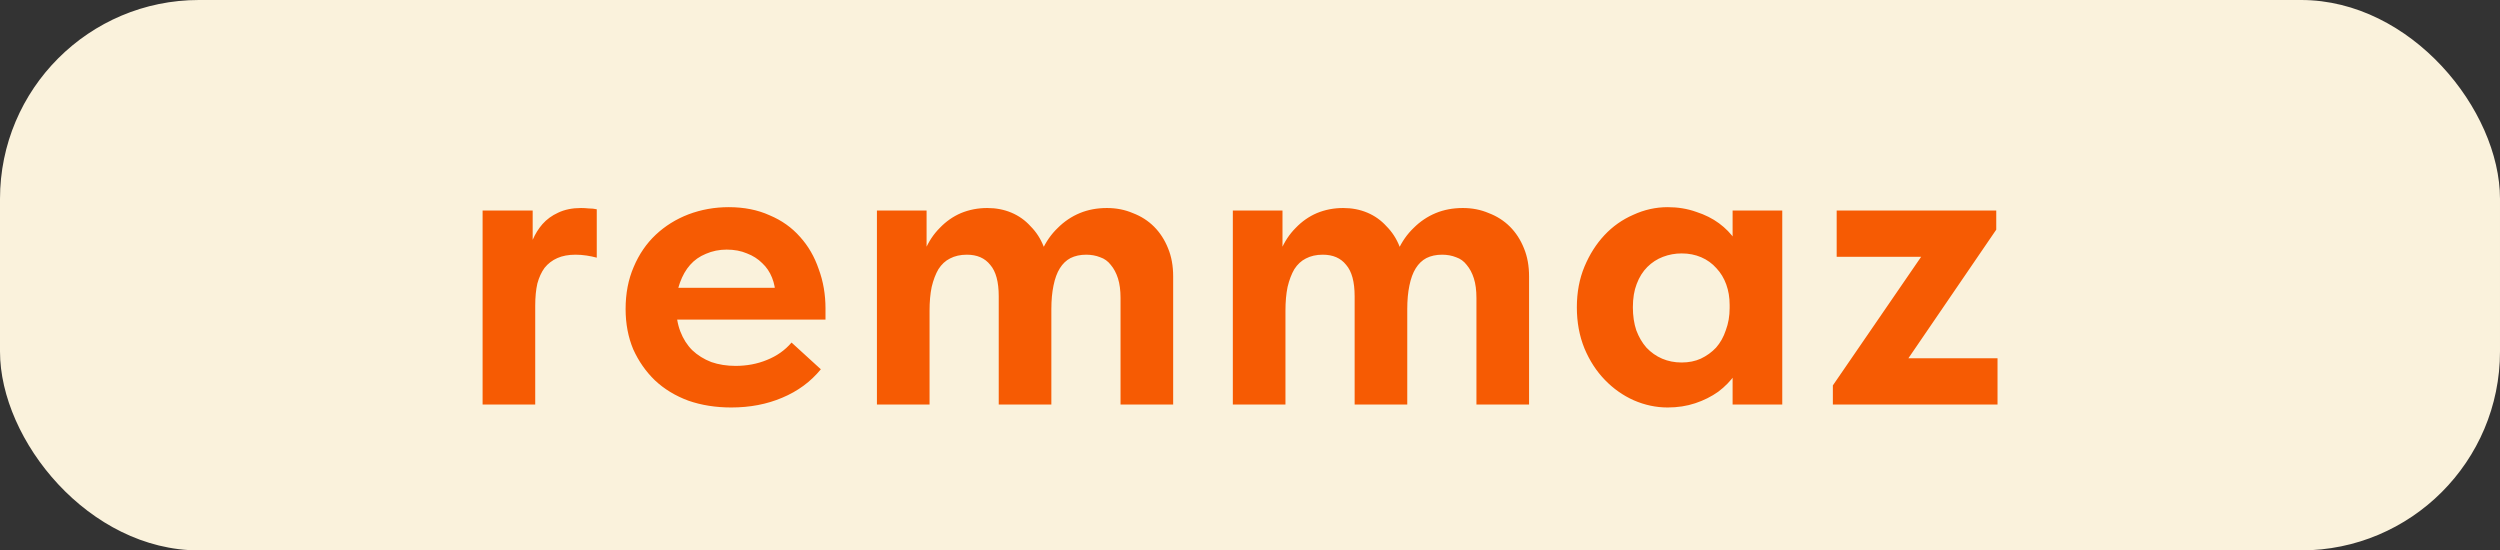
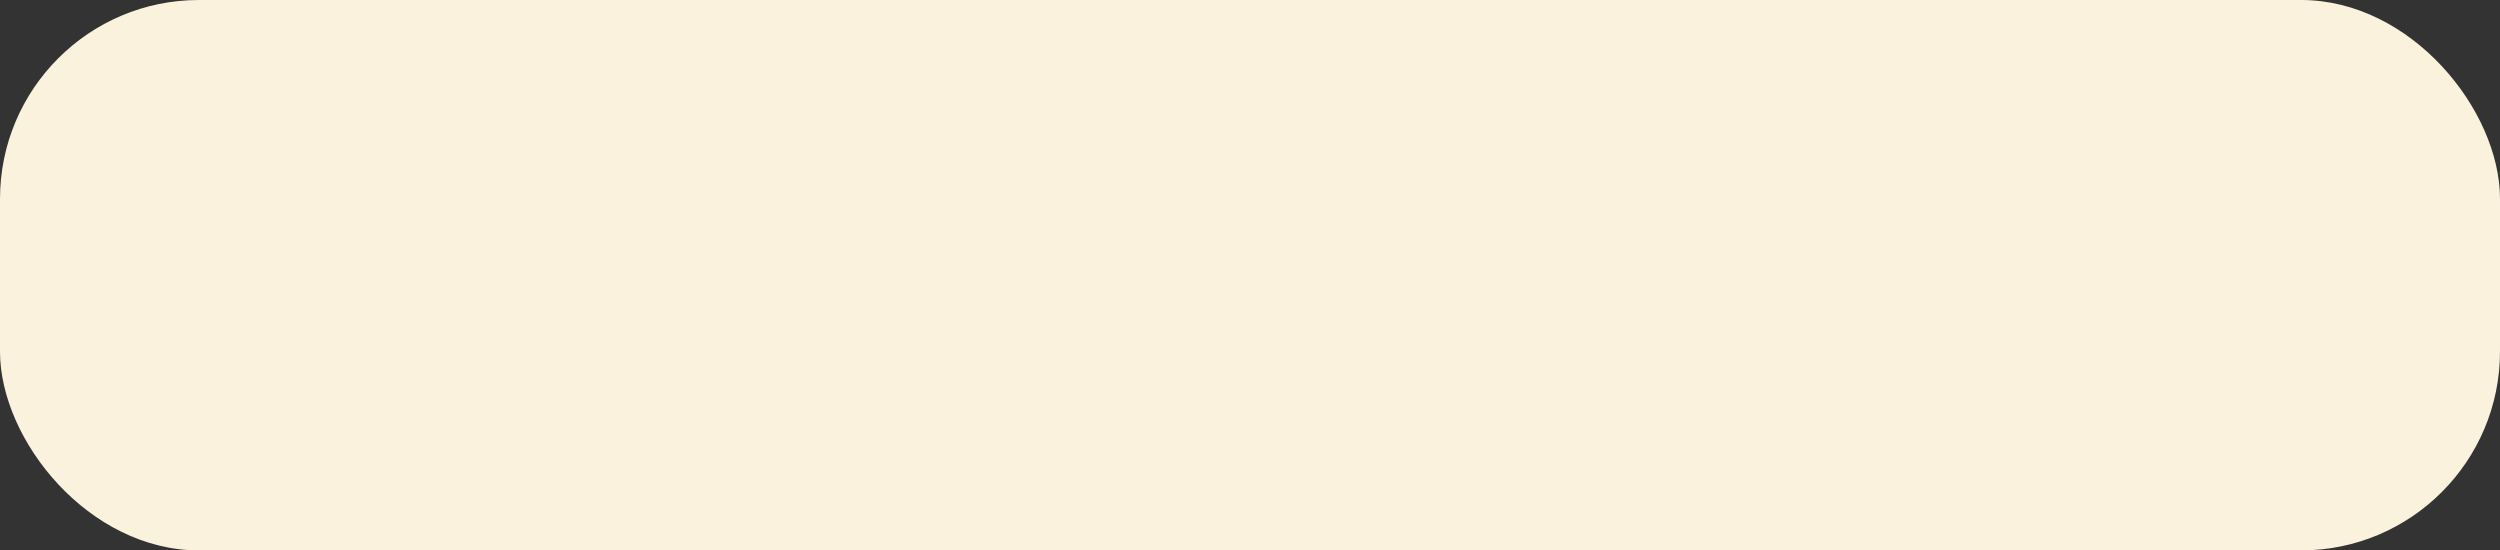
<svg xmlns="http://www.w3.org/2000/svg" width="377" height="83" viewBox="0 0 377 83" fill="none">
  <rect x="0" y="0" width="377" height="83" fill="#333333" stroke="none" />
  <rect width="377" height="83" rx="30" fill="#FAF2DC" />
-   <path d="M87.624 31.368C87.965 31.368 88.349 31.389 88.776 31.432C89.203 31.432 89.608 31.475 89.992 31.56V38.856C89.523 38.728 89.011 38.621 88.456 38.536C87.901 38.451 87.347 38.408 86.792 38.408C85.725 38.408 84.808 38.579 84.04 38.92C83.272 39.261 82.632 39.752 82.12 40.392C81.651 41.032 81.288 41.821 81.032 42.76C80.819 43.699 80.712 44.808 80.712 46.088V61H72.776V31.752H80.328V40.136L79.624 38.664C79.752 37.853 79.987 37.021 80.328 36.168C80.712 35.272 81.203 34.483 81.8 33.8C82.44 33.075 83.229 32.499 84.168 32.072C85.149 31.603 86.301 31.368 87.624 31.368ZM110.278 61.448C107.931 61.448 105.776 61.107 103.814 60.424C101.851 59.699 100.166 58.675 98.757 57.352C97.392 56.029 96.304 54.472 95.493 52.68C94.725 50.845 94.341 48.819 94.341 46.6C94.341 44.253 94.747 42.141 95.558 40.264C96.368 38.344 97.478 36.723 98.885 35.4C100.294 34.077 101.936 33.053 103.814 32.328C105.734 31.603 107.76 31.24 109.894 31.24C112.198 31.24 114.246 31.645 116.038 32.456C117.872 33.224 119.408 34.312 120.646 35.72C121.883 37.085 122.822 38.707 123.462 40.584C124.144 42.419 124.486 44.403 124.486 46.536V48.2H98.95V43.4H121.734L116.934 46.792V44.552C116.934 43.613 116.763 42.717 116.422 41.864C116.08 41.011 115.59 40.285 114.95 39.688C114.31 39.048 113.542 38.557 112.646 38.216C111.75 37.832 110.726 37.64 109.574 37.64C108.464 37.64 107.419 37.853 106.438 38.28C105.499 38.664 104.71 39.219 104.07 39.944C103.43 40.669 102.918 41.565 102.534 42.632C102.15 43.656 101.958 44.829 101.958 46.152C101.958 47.603 102.171 48.883 102.598 49.992C103.024 51.101 103.622 52.04 104.39 52.808C105.2 53.576 106.16 54.173 107.27 54.6C108.379 54.984 109.595 55.176 110.918 55.176C112.624 55.176 114.203 54.877 115.654 54.28C117.147 53.683 118.384 52.808 119.366 51.656L123.782 55.688C122.246 57.565 120.304 58.995 117.958 59.976C115.654 60.957 113.094 61.448 110.278 61.448ZM132.241 61V53.896V52.936V40.136V39.688V31.752H139.729V39.688L140.177 40.136V61H132.241ZM150.609 44.68C150.609 42.504 150.182 40.925 149.329 39.944C148.518 38.92 147.345 38.408 145.809 38.408C144.828 38.408 143.974 38.6 143.249 38.984C142.566 39.325 141.99 39.859 141.521 40.584C141.094 41.309 140.753 42.205 140.497 43.272C140.284 44.296 140.177 45.491 140.177 46.856H138.513V42.12C138.598 40.541 138.918 39.091 139.473 37.768C140.028 36.445 140.774 35.315 141.713 34.376C142.652 33.395 143.718 32.648 144.913 32.136C146.15 31.624 147.473 31.368 148.881 31.368C150.204 31.368 151.42 31.603 152.529 32.072C153.638 32.541 154.598 33.224 155.409 34.12C156.262 34.973 156.924 35.997 157.393 37.192C157.905 38.387 158.182 39.688 158.225 41.096L158.545 42.568V61H150.609V44.68ZM168.977 44.936C168.977 43.784 168.849 42.803 168.593 41.992C168.337 41.181 167.974 40.499 167.505 39.944C167.078 39.389 166.545 39.005 165.905 38.792C165.265 38.536 164.561 38.408 163.793 38.408C162.897 38.408 162.108 38.579 161.425 38.92C160.785 39.261 160.252 39.773 159.825 40.456C159.398 41.139 159.078 42.013 158.865 43.08C158.652 44.104 158.545 45.277 158.545 46.6H156.177V42.12C156.262 40.541 156.582 39.091 157.137 37.768C157.734 36.445 158.524 35.315 159.505 34.376C160.486 33.395 161.596 32.648 162.833 32.136C164.07 31.624 165.436 31.368 166.929 31.368C168.337 31.368 169.638 31.624 170.833 32.136C172.07 32.605 173.137 33.288 174.033 34.184C174.929 35.08 175.633 36.168 176.145 37.448C176.657 38.685 176.913 40.093 176.913 41.672V42.44V61H168.977V44.936ZM185.911 61V53.896V52.936V40.136V39.688V31.752H193.399V39.688L193.847 40.136V61H185.911ZM204.279 44.68C204.279 42.504 203.852 40.925 202.999 39.944C202.188 38.92 201.015 38.408 199.479 38.408C198.498 38.408 197.644 38.6 196.919 38.984C196.236 39.325 195.66 39.859 195.191 40.584C194.764 41.309 194.423 42.205 194.167 43.272C193.954 44.296 193.847 45.491 193.847 46.856H192.183V42.12C192.268 40.541 192.588 39.091 193.143 37.768C193.698 36.445 194.444 35.315 195.383 34.376C196.322 33.395 197.388 32.648 198.583 32.136C199.82 31.624 201.143 31.368 202.551 31.368C203.874 31.368 205.09 31.603 206.199 32.072C207.308 32.541 208.268 33.224 209.079 34.12C209.932 34.973 210.594 35.997 211.063 37.192C211.575 38.387 211.852 39.688 211.895 41.096L212.215 42.568V61H204.279V44.68ZM222.647 44.936C222.647 43.784 222.519 42.803 222.263 41.992C222.007 41.181 221.644 40.499 221.175 39.944C220.748 39.389 220.215 39.005 219.575 38.792C218.935 38.536 218.231 38.408 217.463 38.408C216.567 38.408 215.778 38.579 215.095 38.92C214.455 39.261 213.922 39.773 213.495 40.456C213.068 41.139 212.748 42.013 212.535 43.08C212.322 44.104 212.215 45.277 212.215 46.6H209.847V42.12C209.932 40.541 210.252 39.091 210.807 37.768C211.404 36.445 212.194 35.315 213.175 34.376C214.156 33.395 215.266 32.648 216.503 32.136C217.74 31.624 219.106 31.368 220.599 31.368C222.007 31.368 223.308 31.624 224.503 32.136C225.74 32.605 226.807 33.288 227.703 34.184C228.599 35.08 229.303 36.168 229.815 37.448C230.327 38.685 230.583 40.093 230.583 41.672V42.44V61H222.647V44.936ZM261.277 61V53.896L260.829 52.936V40.136L261.277 39.688V31.752H268.765V39.688V40.136V61H261.277ZM251.485 61.448C249.736 61.448 248.029 61.085 246.365 60.36C244.744 59.635 243.293 58.611 242.013 57.288C240.733 55.965 239.709 54.387 238.941 52.552C238.173 50.675 237.789 48.605 237.789 46.344C237.789 44.083 238.173 42.035 238.941 40.2C239.709 38.365 240.712 36.787 241.949 35.464C243.186 34.141 244.637 33.117 246.301 32.392C247.965 31.624 249.693 31.24 251.485 31.24C253.021 31.24 254.45 31.475 255.773 31.944C257.096 32.371 258.248 32.947 259.229 33.672C260.21 34.397 261.021 35.229 261.661 36.168C262.301 37.107 262.664 38.088 262.749 39.112V45.96H260.829C260.829 44.851 260.658 43.827 260.317 42.888C259.976 41.949 259.485 41.139 258.845 40.456C258.205 39.731 257.437 39.176 256.541 38.792C255.645 38.408 254.664 38.216 253.597 38.216C252.616 38.216 251.677 38.387 250.781 38.728C249.885 39.069 249.096 39.581 248.413 40.264C247.73 40.947 247.197 41.8 246.813 42.824C246.429 43.805 246.237 44.979 246.237 46.344C246.237 47.624 246.408 48.776 246.749 49.8C247.133 50.824 247.645 51.699 248.285 52.424C248.968 53.149 249.757 53.704 250.653 54.088C251.549 54.472 252.53 54.664 253.597 54.664C254.664 54.664 255.624 54.472 256.477 54.088C257.373 53.661 258.141 53.107 258.781 52.424C259.421 51.699 259.912 50.824 260.253 49.8C260.637 48.776 260.829 47.667 260.829 46.472H263.069V53.256C262.813 54.408 262.344 55.475 261.661 56.456C260.978 57.437 260.125 58.312 259.101 59.08C258.077 59.805 256.925 60.381 255.645 60.808C254.365 61.235 252.978 61.448 251.485 61.448ZM276.395 61V58.12L289.707 38.728H276.971V31.752H301.035V34.632L287.787 54.024H301.227V61H276.395Z" fill="#F65B03" />
</svg>